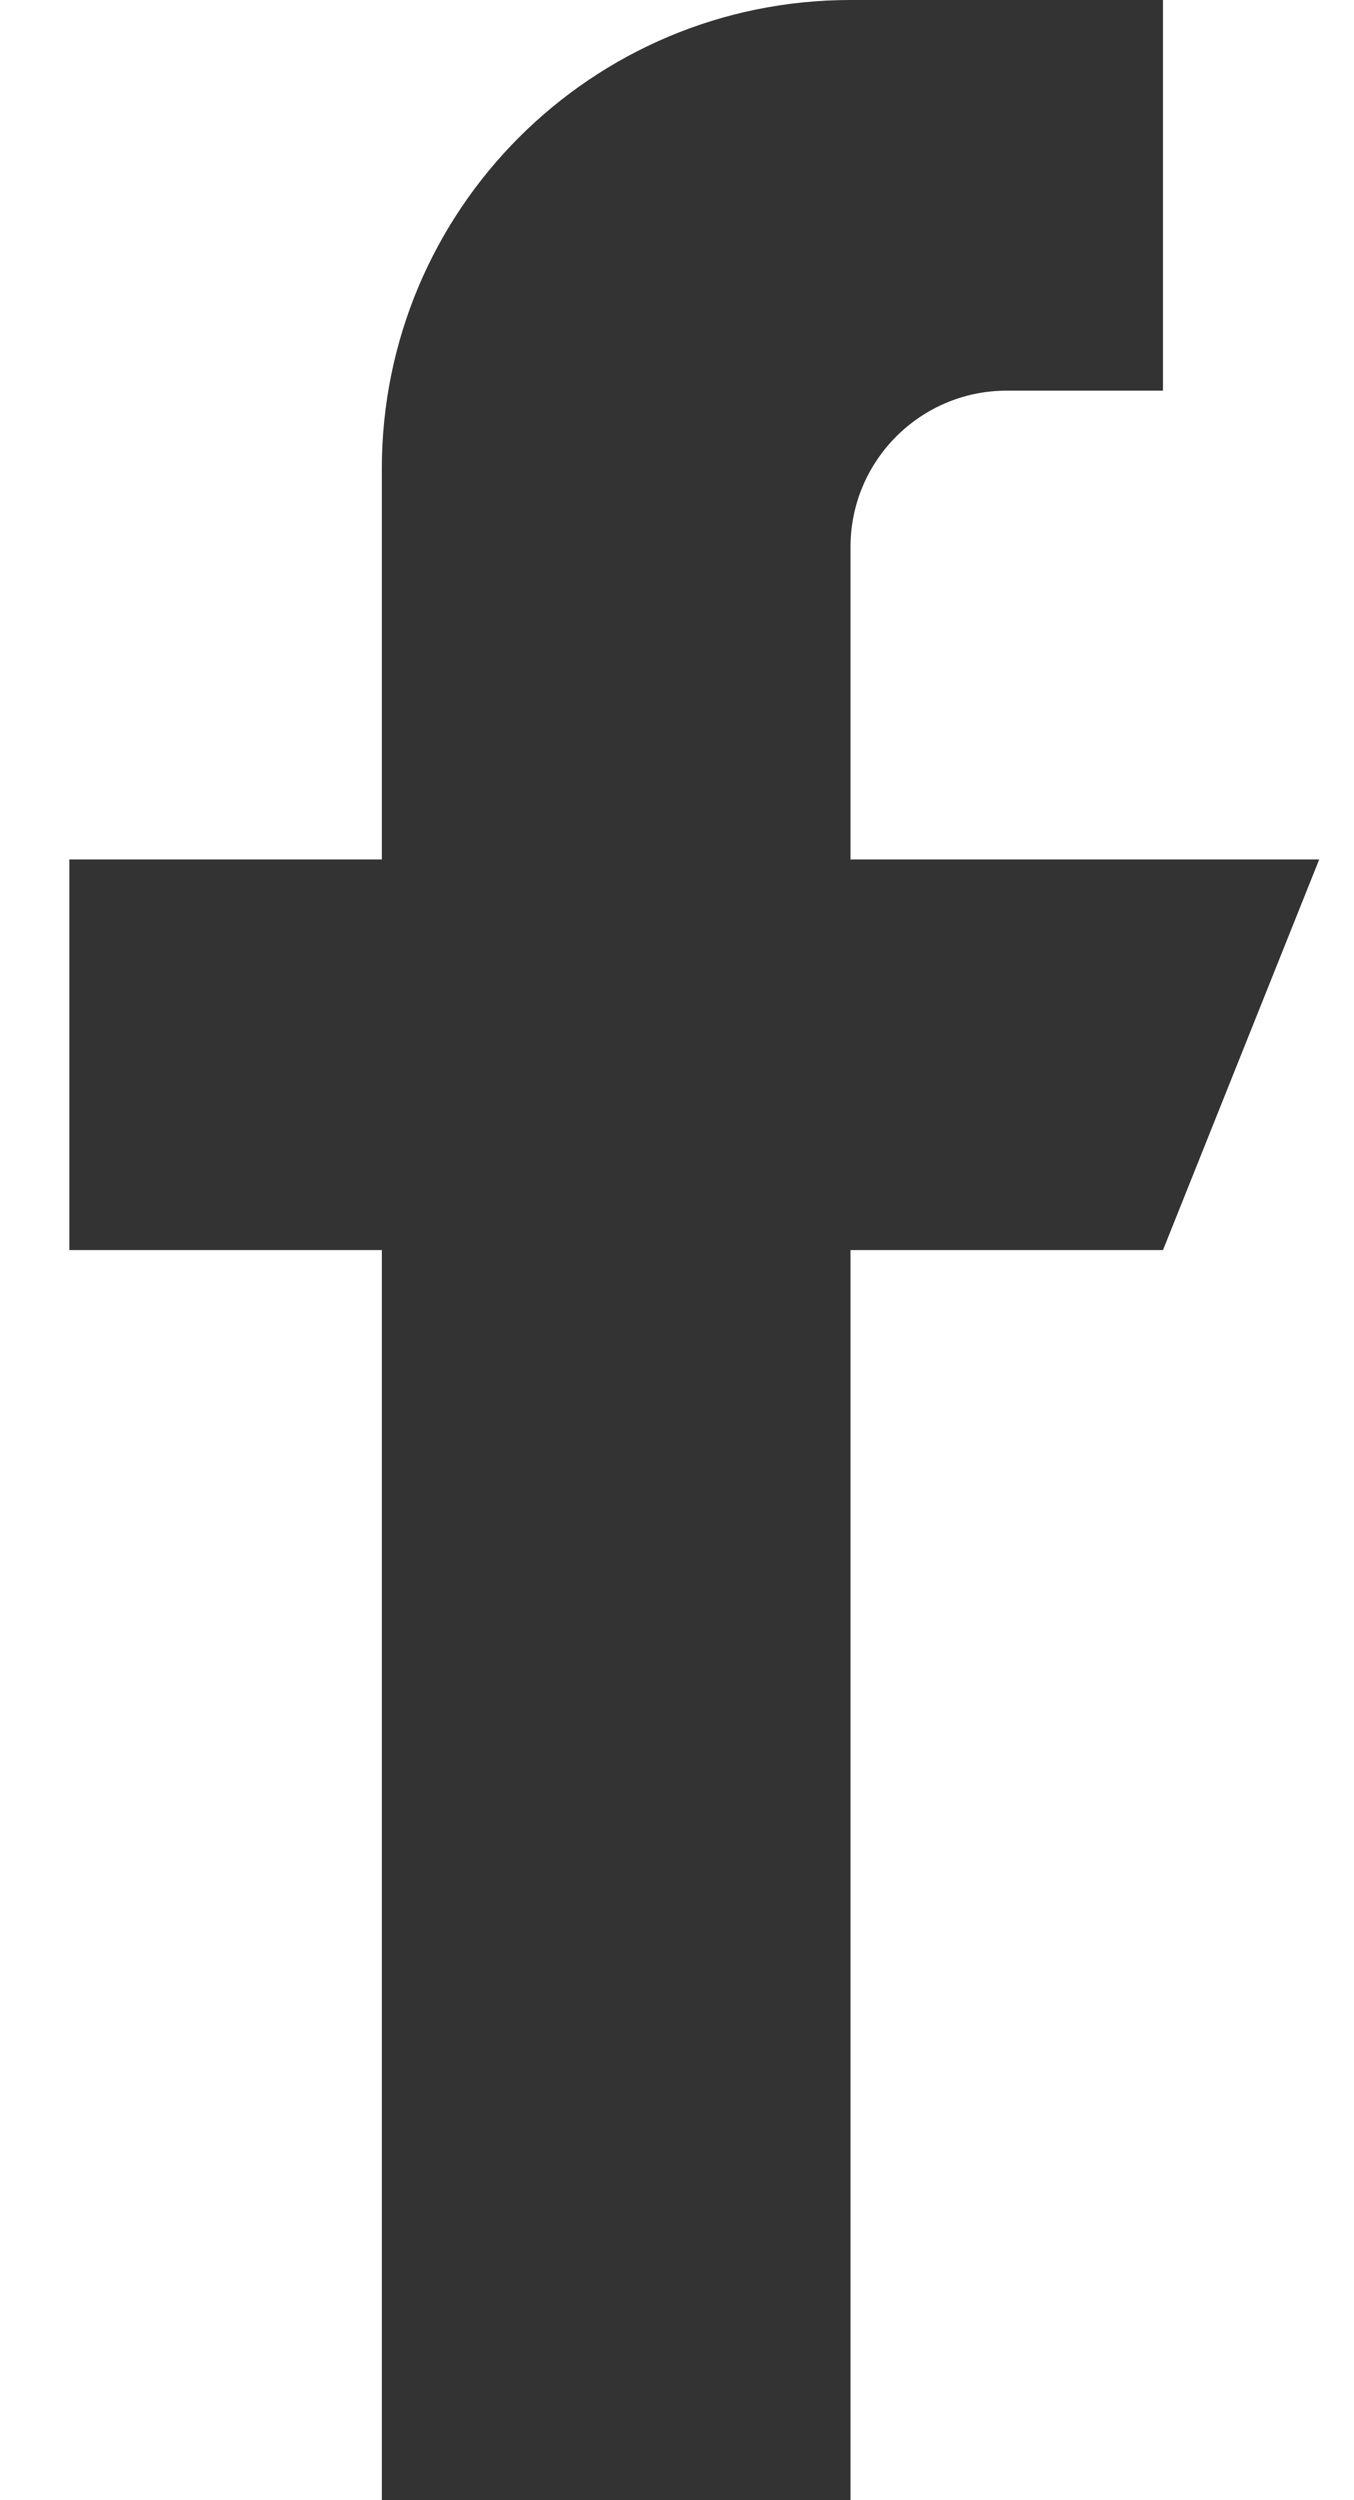
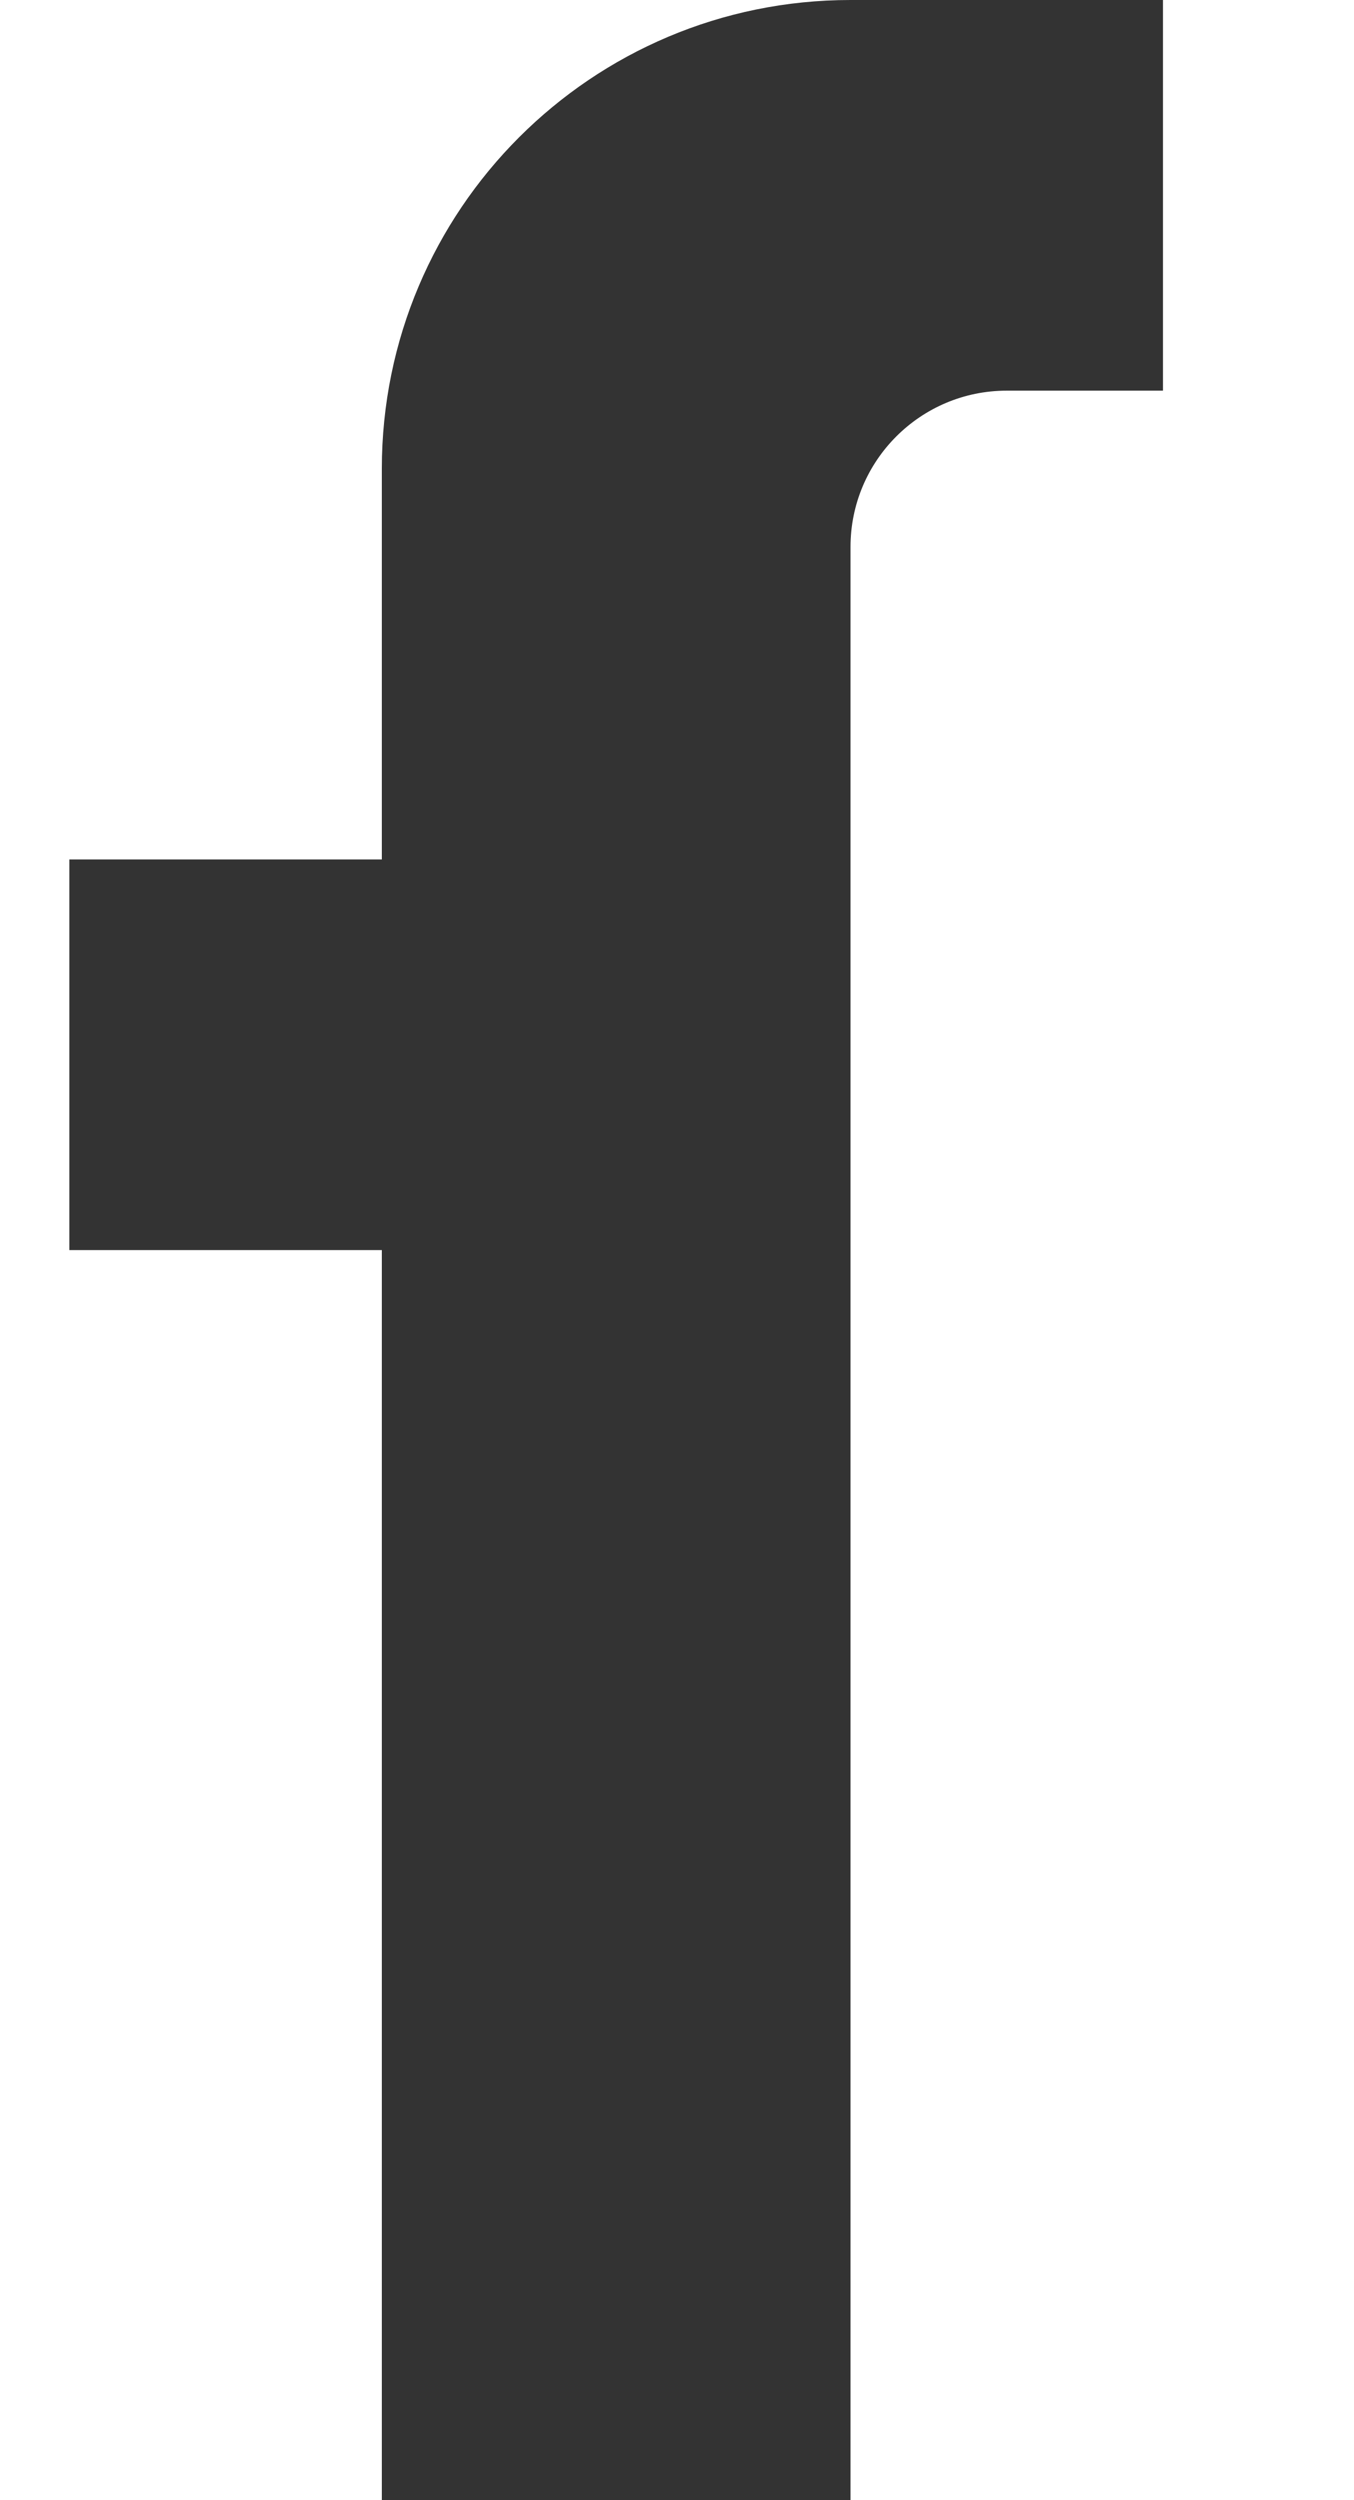
<svg xmlns="http://www.w3.org/2000/svg" width="13" height="24" viewBox="0 0 13 24" fill="none">
  <g id="Group">
    <g id="Group_2">
      <g id="Group_3">
        <g id="Group_4">
-           <path id="Vector" d="M8.166 8.25V5.25C8.166 4.422 8.838 3.75 9.666 3.75H11.166V0H8.166C5.681 0 3.666 2.014 3.666 4.5V8.25H0.666V12H3.666V24H8.166V12H11.166L12.666 8.25H8.166Z" fill="black" fill-opacity="0.8" />
+           <path id="Vector" d="M8.166 8.25V5.25C8.166 4.422 8.838 3.75 9.666 3.75H11.166V0H8.166C5.681 0 3.666 2.014 3.666 4.5V8.25H0.666V12H3.666V24H8.166V12H11.166H8.166Z" fill="black" fill-opacity="0.8" />
        </g>
      </g>
    </g>
  </g>
</svg>